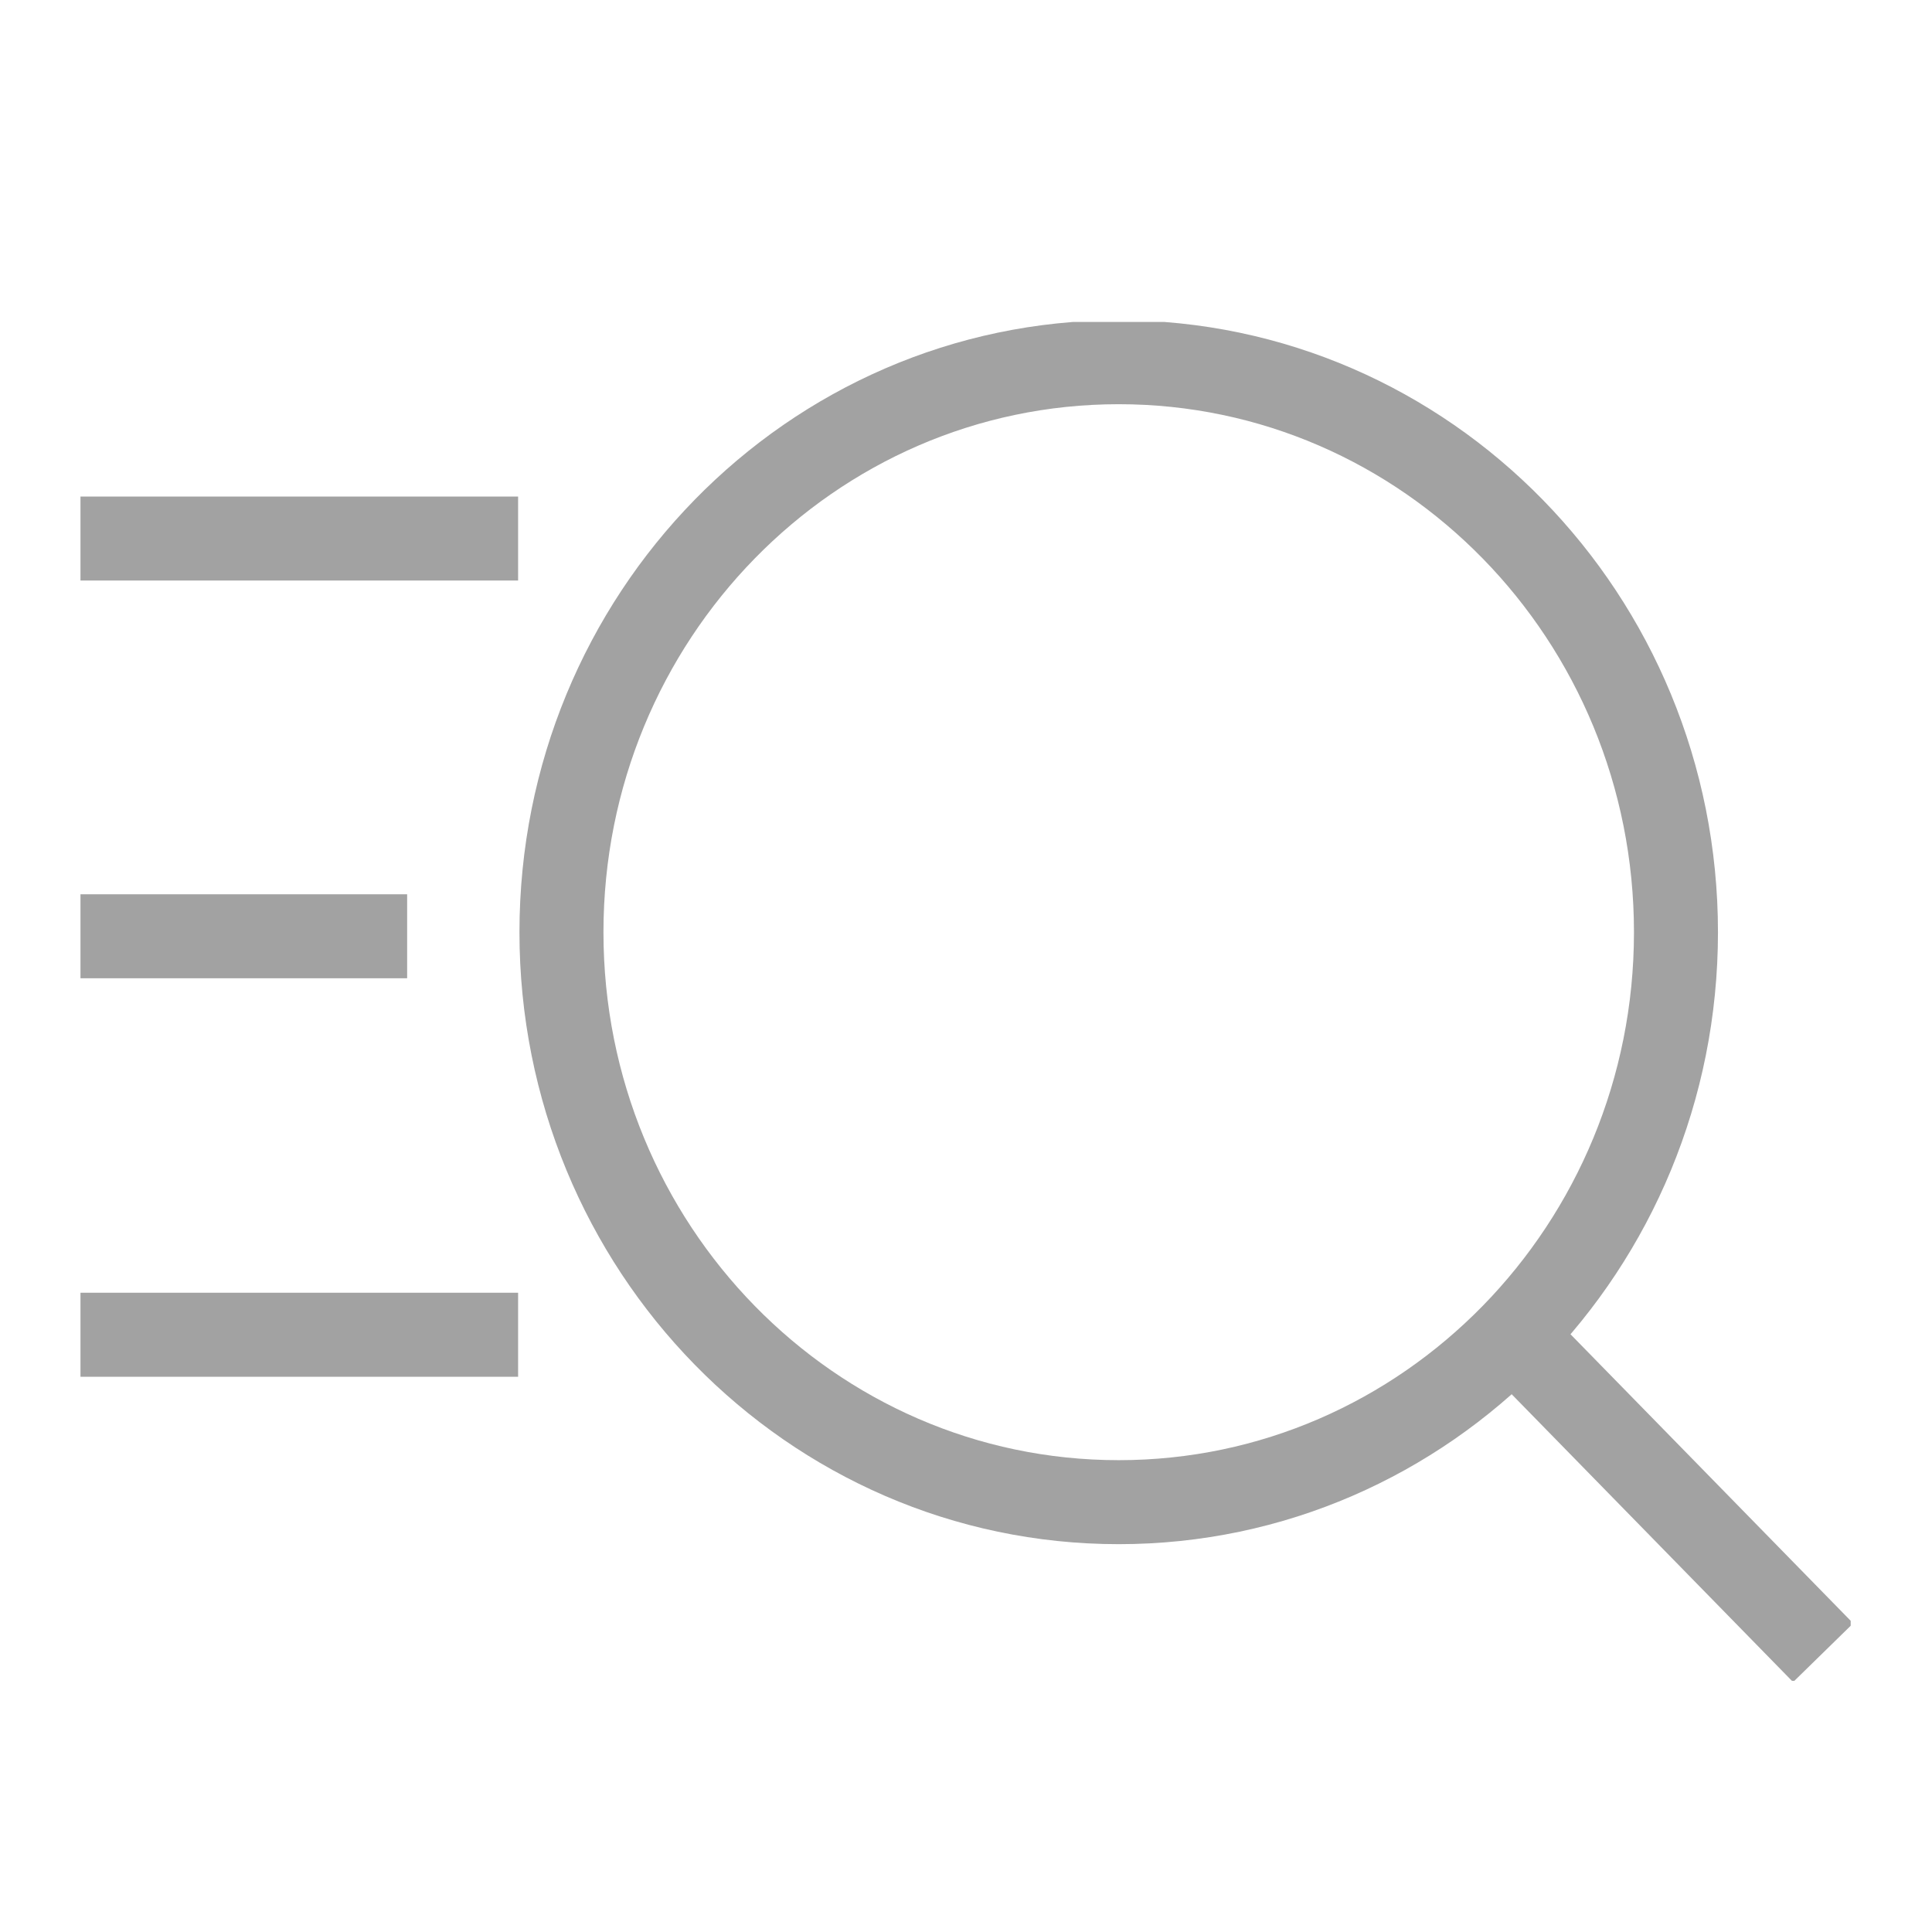
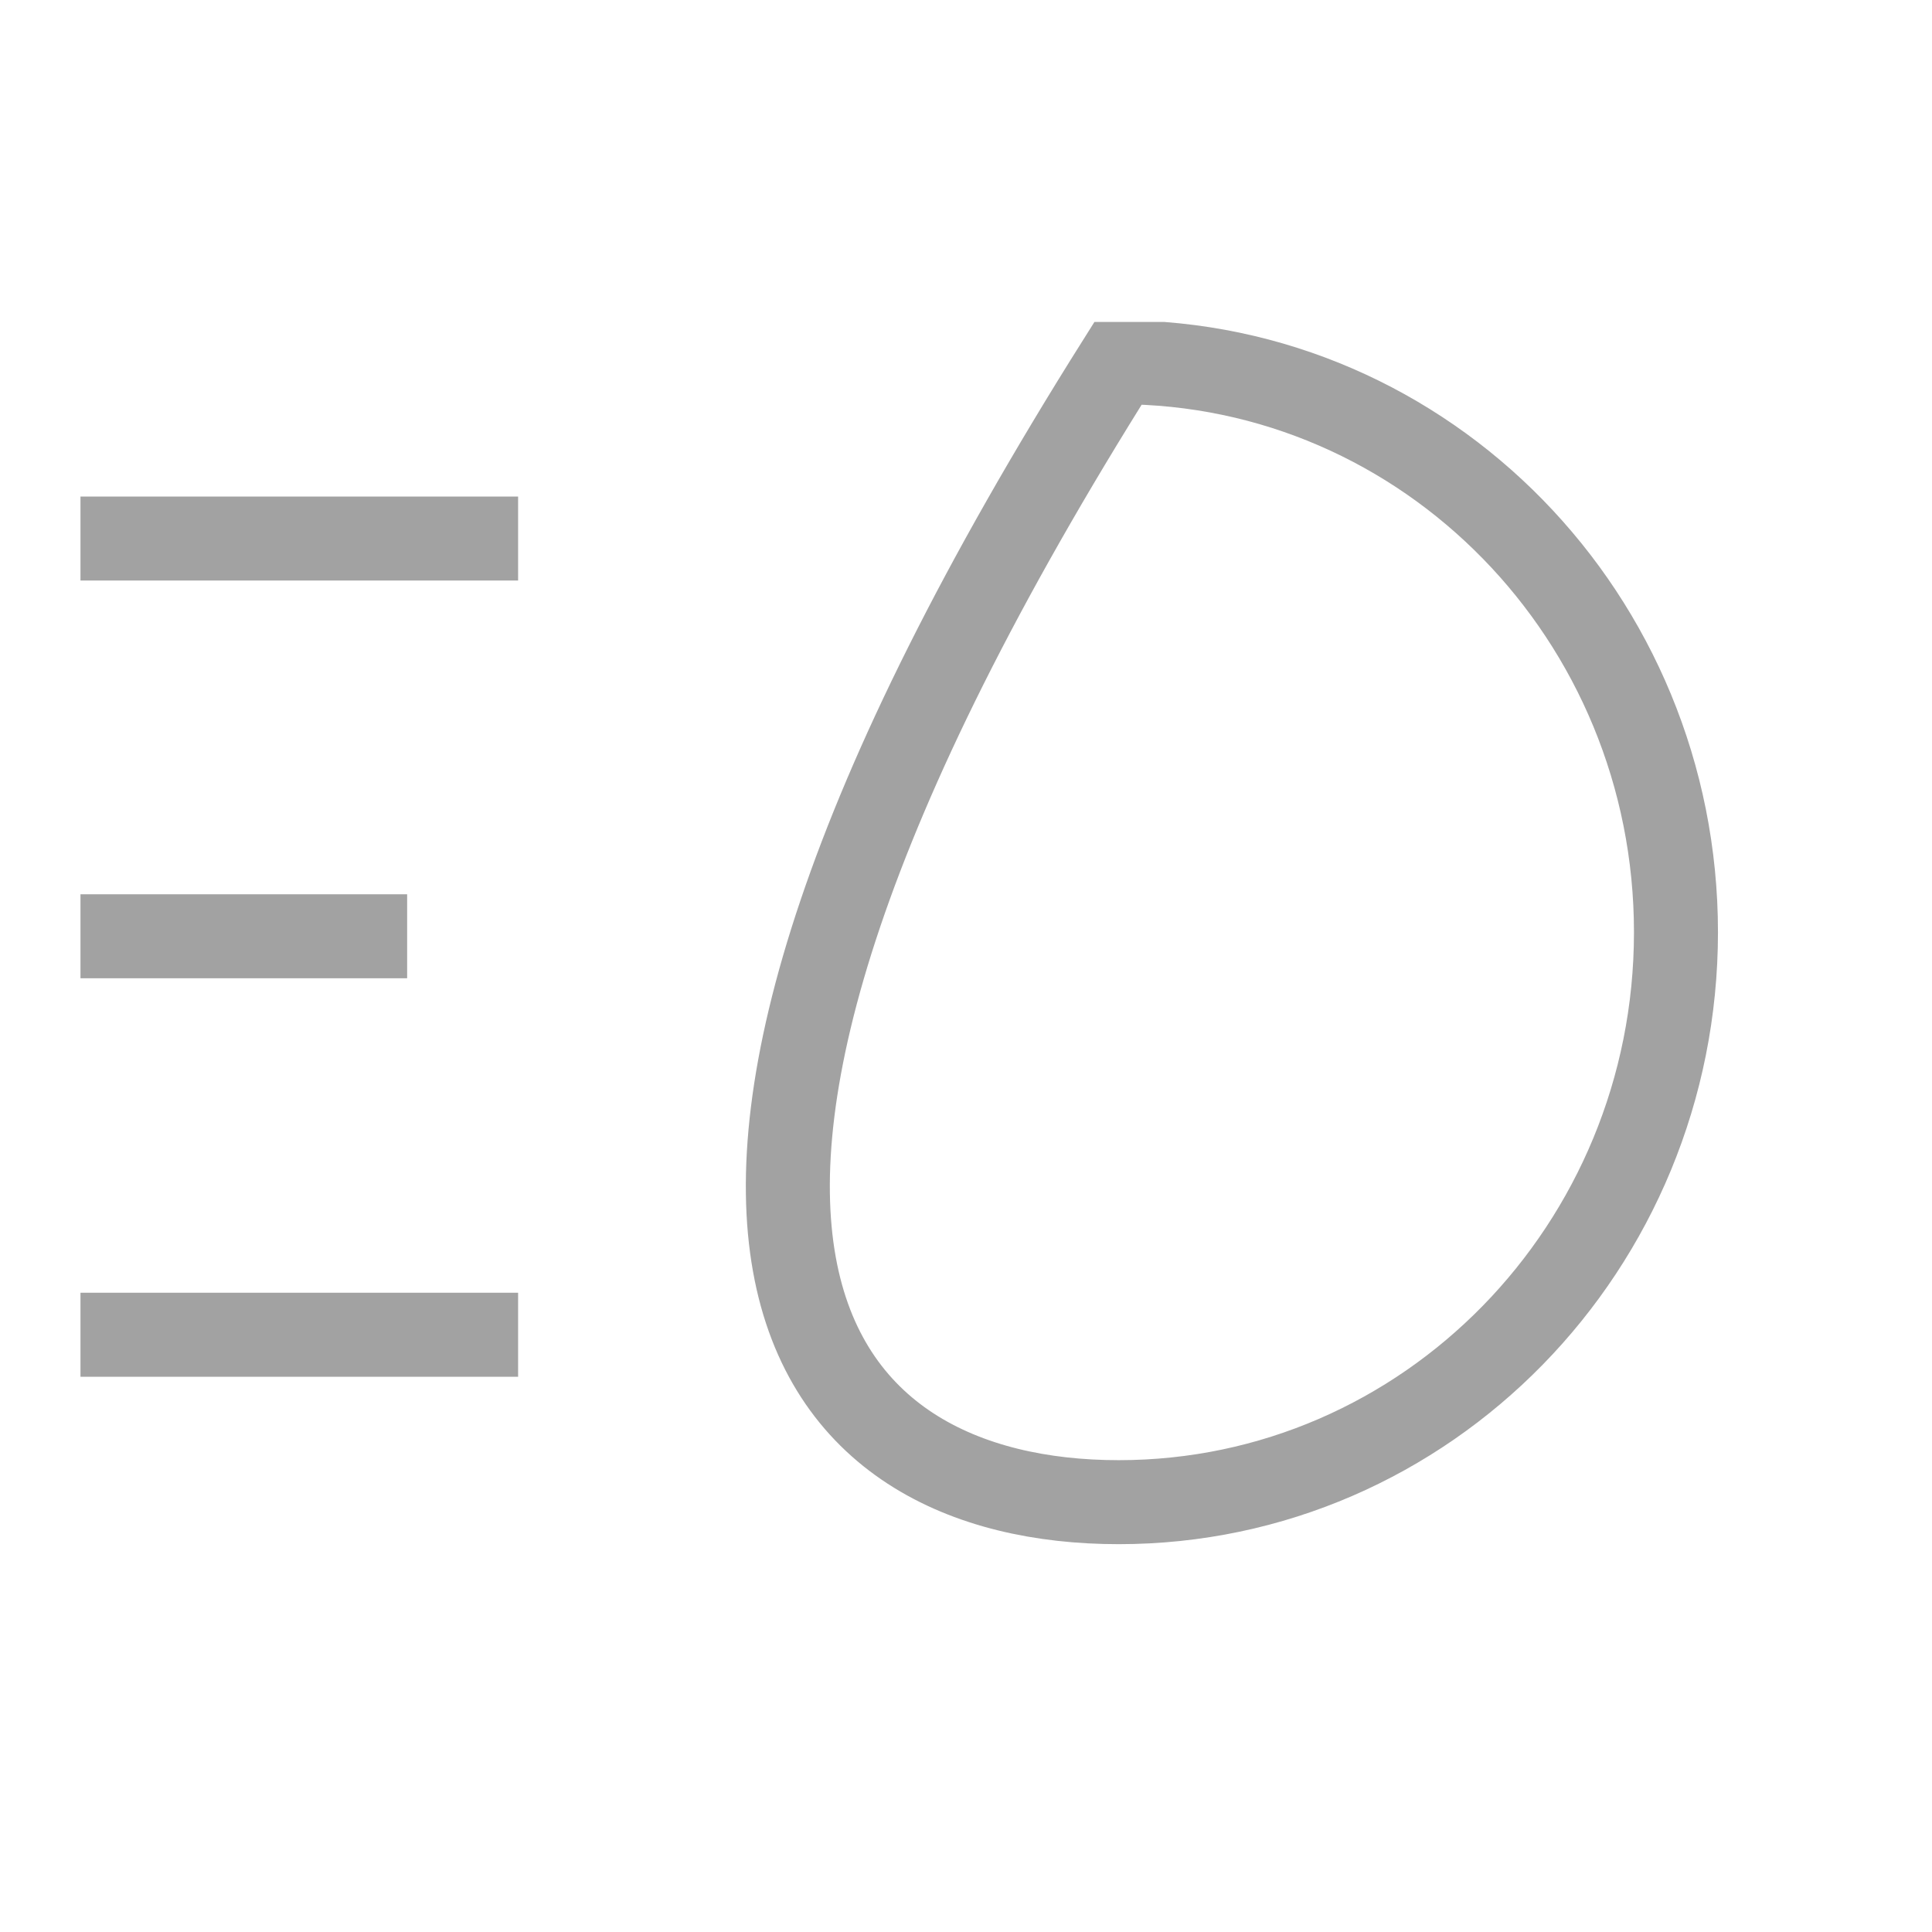
<svg xmlns="http://www.w3.org/2000/svg" width="23" height="23" viewBox="0 0 23 23" fill="none">
  <g clip-path="url(#clip0_508_66)">
-     <path d="M13.318 17.883C16.982 17.883 19.952 14.845 19.952 11.098C19.952 7.35 16.982 4.312 13.318 4.312C9.654 4.312 6.684 7.35 6.684 11.098C6.684 14.845 9.654 17.883 13.318 17.883Z" stroke="#A2A2A2" stroke-miterlimit="10" />
-     <path d="M18.003 15.89L21.704 19.675" stroke="#A2A2A2" stroke-miterlimit="10" />
+     <path d="M13.318 17.883C16.982 17.883 19.952 14.845 19.952 11.098C19.952 7.35 16.982 4.312 13.318 4.312C6.684 14.845 9.654 17.883 13.318 17.883Z" stroke="#A2A2A2" stroke-miterlimit="10" />
    <path d="M0.958 6.411H6.168" stroke="#A2A2A2" stroke-miterlimit="10" />
    <path d="M0.958 11.146H4.847" stroke="#A2A2A2" stroke-miterlimit="10" />
    <path d="M0.958 15.89H6.168" stroke="#A2A2A2" stroke-miterlimit="10" />
  </g>
  <defs>
    <clipPath id="clip0_508_66">
      <rect width="21.074" height="16.177" fill="white" transform="translate(0.958 3.833)" />
    </clipPath>
  </defs>
</svg>